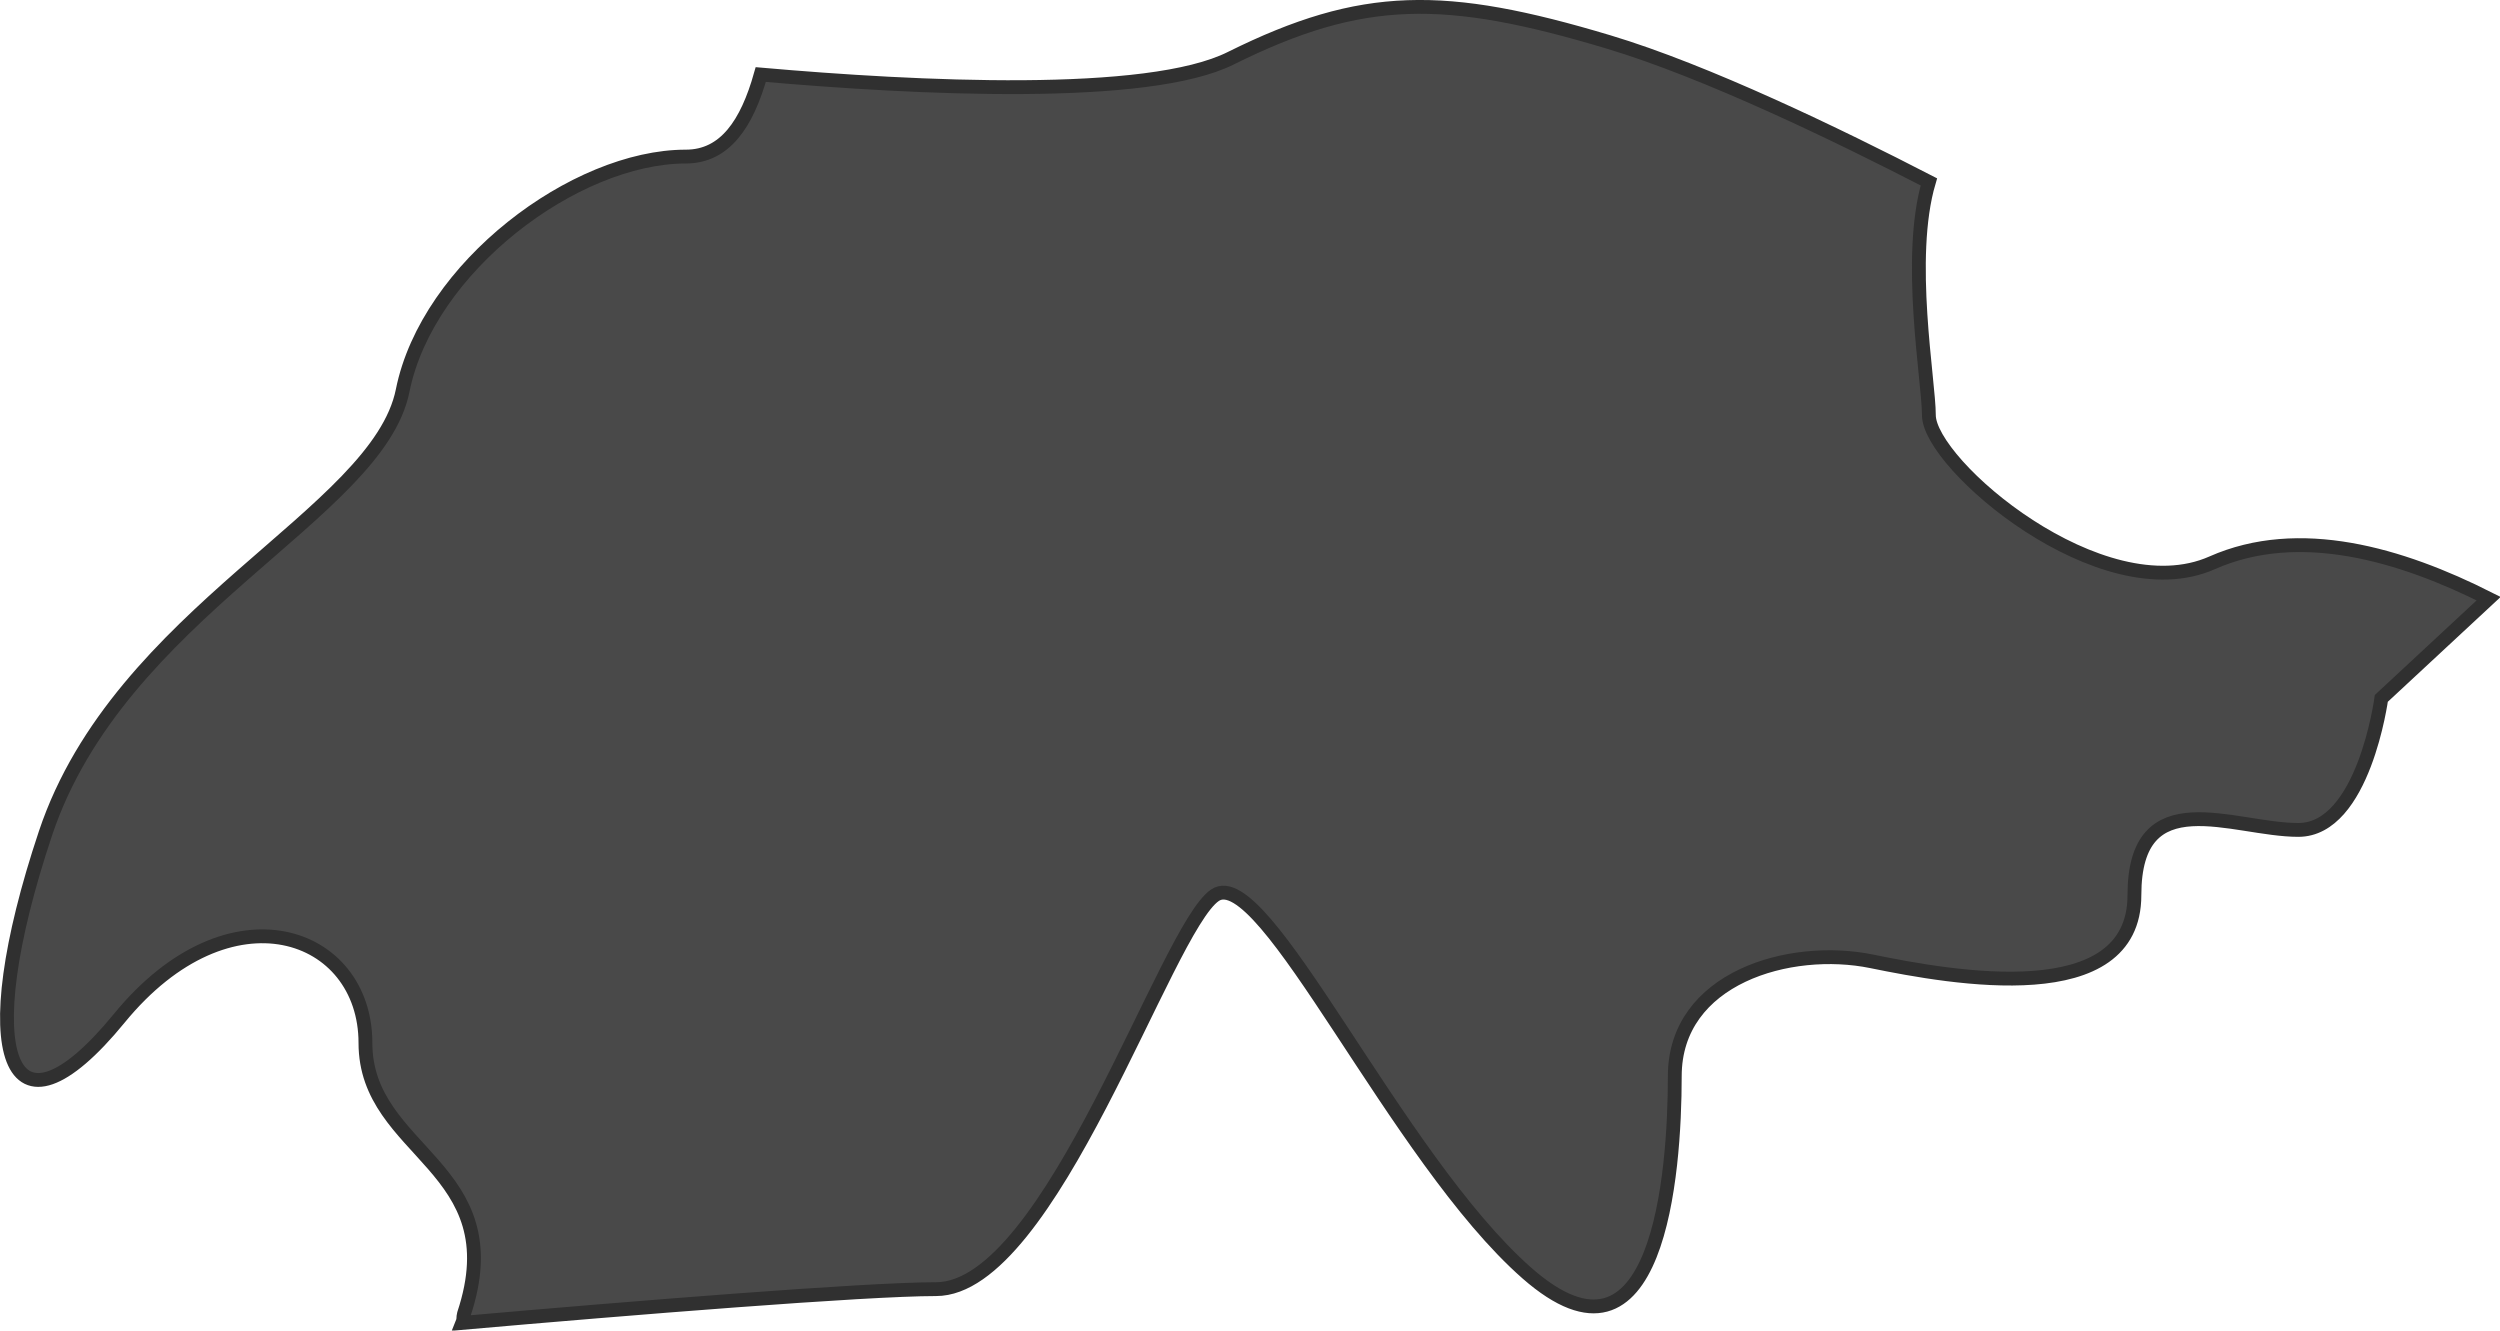
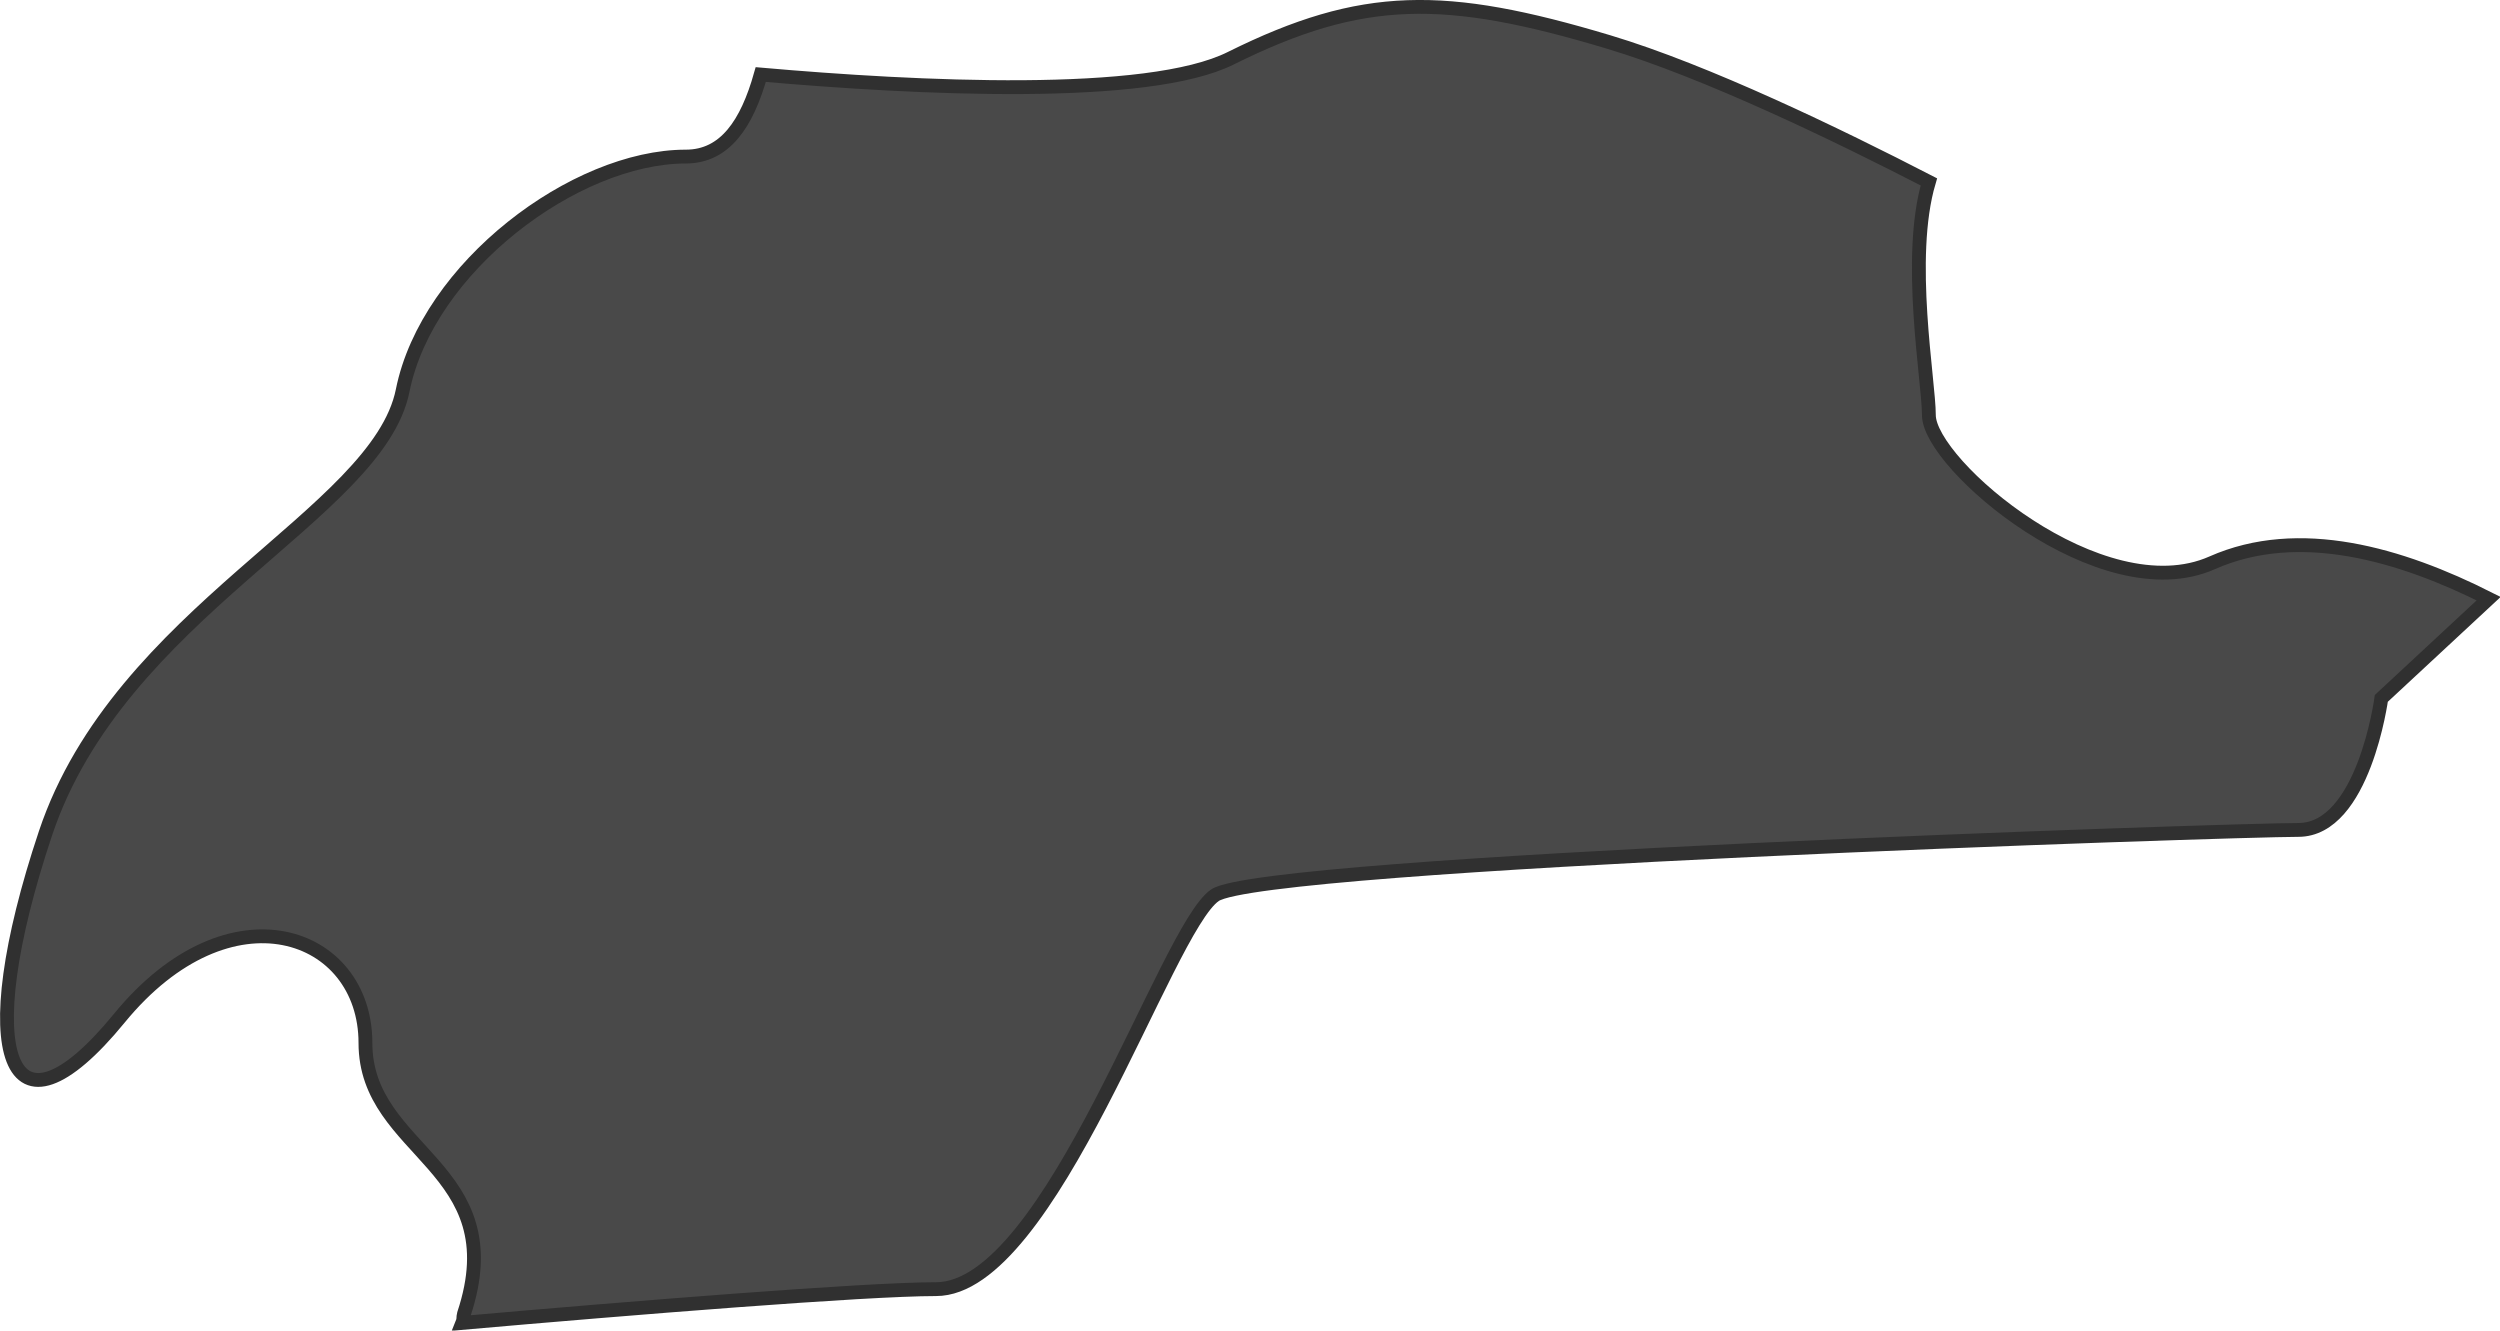
<svg xmlns="http://www.w3.org/2000/svg" viewBox="0 0 180.74 96.19">
  <defs>
    <style>.cls-1{fill:#494949;stroke:#303030;stroke-miterlimit:10;}</style>
  </defs>
  <g id="Layer_2" data-name="Layer 2">
    <g id="design">
-       <path class="cls-1" d="M159.93,40.69c-8,3.55-20.48-7.13-20.48-10.68,0-2.47-1.63-11.35,0-16.86-6.61-3.41-16.1-8-23.17-10.12C104.44-.52,98.51-.52,89,4.2,83,7.22,66.28,6.38,55,5.39c-1,3.55-2.58,5.93-5.42,5.93-8,0-18.68,8-20.47,16.92s-20.47,16-25.82,32S.61,83.41,8.62,73.62s17.8-6.22,17.8,1.78S37.1,84.28,33.54,95c-.07.25,0,.37-.11.64,12.18-1.07,29.1-2.44,34.24-2.44,8.32,0,16.61-26.08,20.17-28.48s13.07,19,22.56,27.33,10.68-7.13,10.68-14.25,8.32-9.51,14.23-8.3,19,3.55,19-4.78S161.43,60,166.16,60s6-9.51,6-9.51l7.76-7.21C173.56,40.07,166.21,37.91,159.93,40.69Z" />
+       <path class="cls-1" d="M159.93,40.69c-8,3.55-20.48-7.13-20.48-10.68,0-2.47-1.63-11.35,0-16.86-6.61-3.41-16.1-8-23.17-10.12C104.44-.52,98.51-.52,89,4.2,83,7.22,66.28,6.38,55,5.39c-1,3.55-2.58,5.93-5.42,5.93-8,0-18.68,8-20.47,16.92s-20.47,16-25.82,32S.61,83.41,8.62,73.62s17.8-6.22,17.8,1.78S37.1,84.28,33.54,95c-.07.25,0,.37-.11.64,12.18-1.07,29.1-2.44,34.24-2.44,8.32,0,16.61-26.08,20.17-28.48S161.43,60,166.16,60s6-9.51,6-9.51l7.76-7.21C173.56,40.07,166.21,37.91,159.93,40.69Z" />
    </g>
  </g>
</svg>